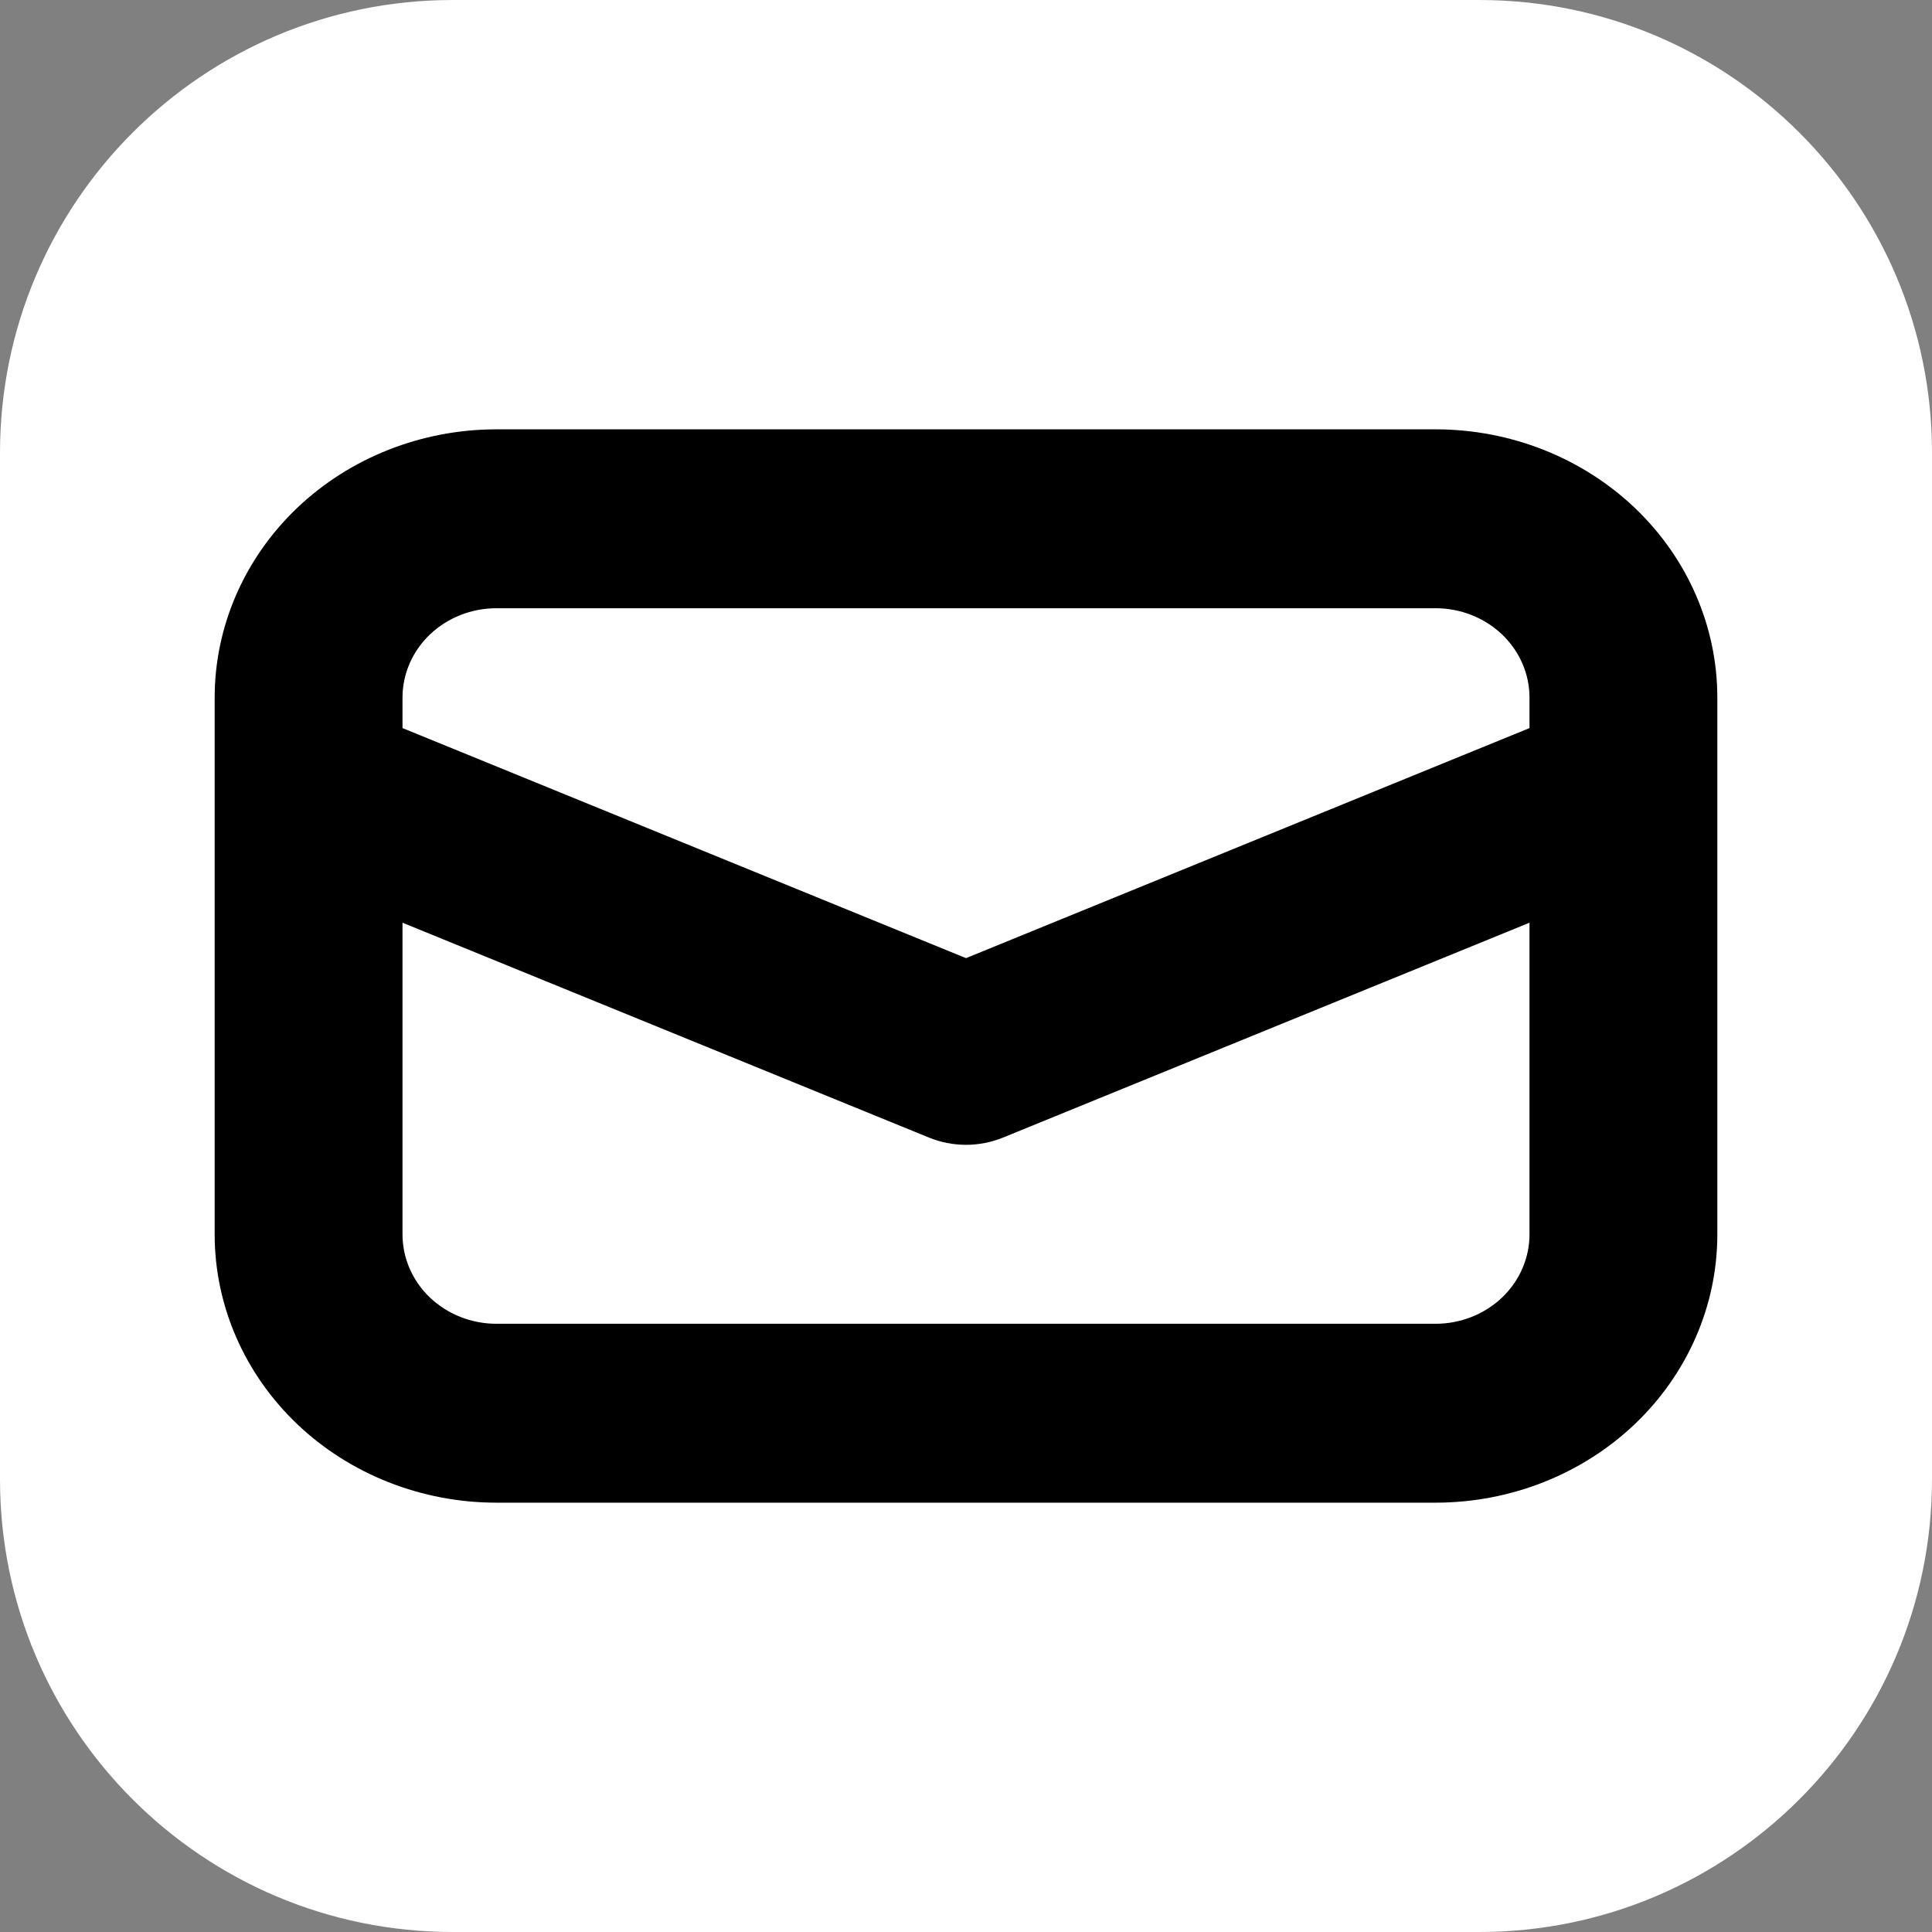
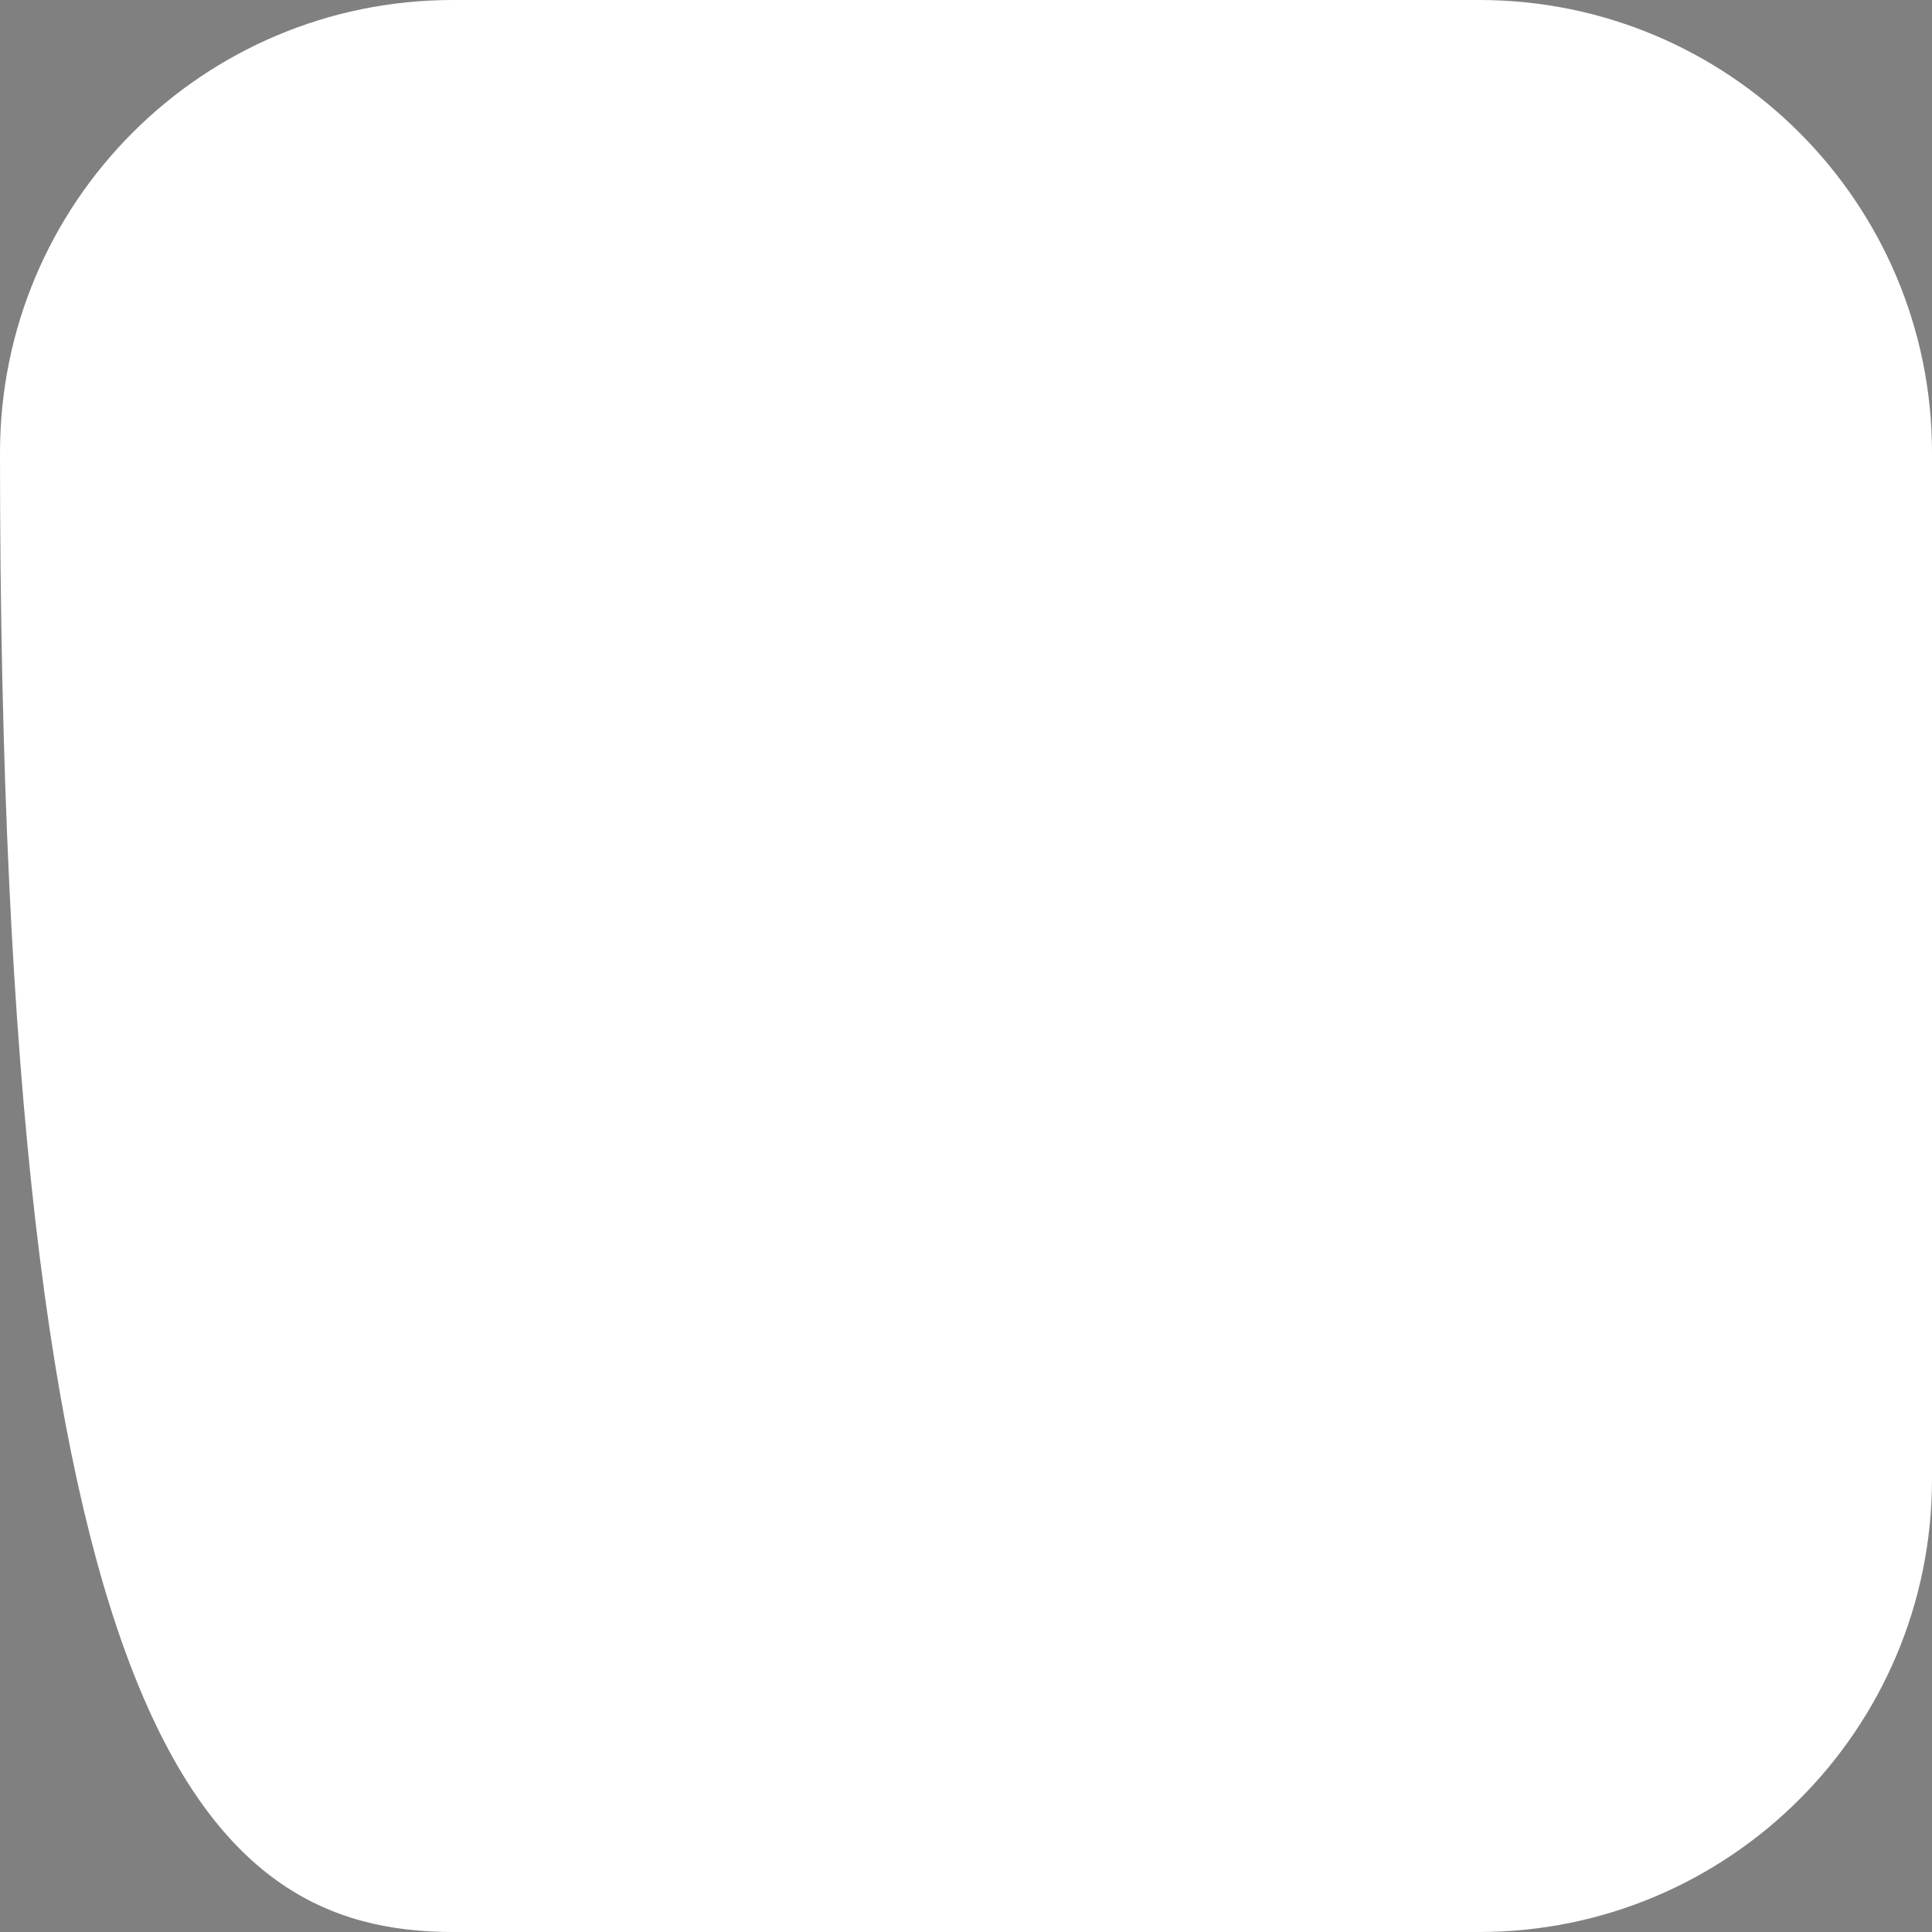
<svg xmlns="http://www.w3.org/2000/svg" width="27" height="27" viewBox="0 0 27 27" fill="none">
  <rect x="0" y="0" width="27" height="27" fill="#808080" stroke="none" />
-   <path d="M20.672 0H6.328C2.833 0 0 2.833 0 6.328V20.672C0 24.167 2.833 27 6.328 27H20.672C24.167 27 27 24.167 27 20.672V6.328C27 2.833 24.167 0 20.672 0Z" fill="white" />
-   <path d="M6.938 6C5.893 6 4.892 6.395 4.153 7.098C3.415 7.802 3 8.755 3 9.75V17.25C3 18.245 3.415 19.198 4.153 19.902C4.892 20.605 5.893 21 6.938 21H20.062C21.107 21 22.108 20.605 22.847 19.902C23.585 19.198 24 18.245 24 17.25V9.75C24 8.755 23.585 7.802 22.847 7.098C22.108 6.395 21.107 6 20.062 6H6.938ZM5.625 9.75C5.625 9.418 5.763 9.101 6.009 8.866C6.256 8.632 6.589 8.5 6.938 8.5H20.062C20.411 8.5 20.744 8.632 20.991 8.866C21.237 9.101 21.375 9.418 21.375 9.75V10.175L13.5 13.39L5.625 10.175V9.75ZM5.625 12.895L12.983 15.898C13.146 15.964 13.322 15.999 13.5 15.999C13.678 15.999 13.854 15.964 14.017 15.898L21.375 12.895V17.25C21.375 17.581 21.237 17.899 20.991 18.134C20.744 18.368 20.411 18.5 20.062 18.5H6.938C6.589 18.5 6.256 18.368 6.009 18.134C5.763 17.899 5.625 17.581 5.625 17.25V12.895Z" fill="black" />
+   <path d="M20.672 0H6.328C2.833 0 0 2.833 0 6.328C0 24.167 2.833 27 6.328 27H20.672C24.167 27 27 24.167 27 20.672V6.328C27 2.833 24.167 0 20.672 0Z" fill="white" />
</svg>